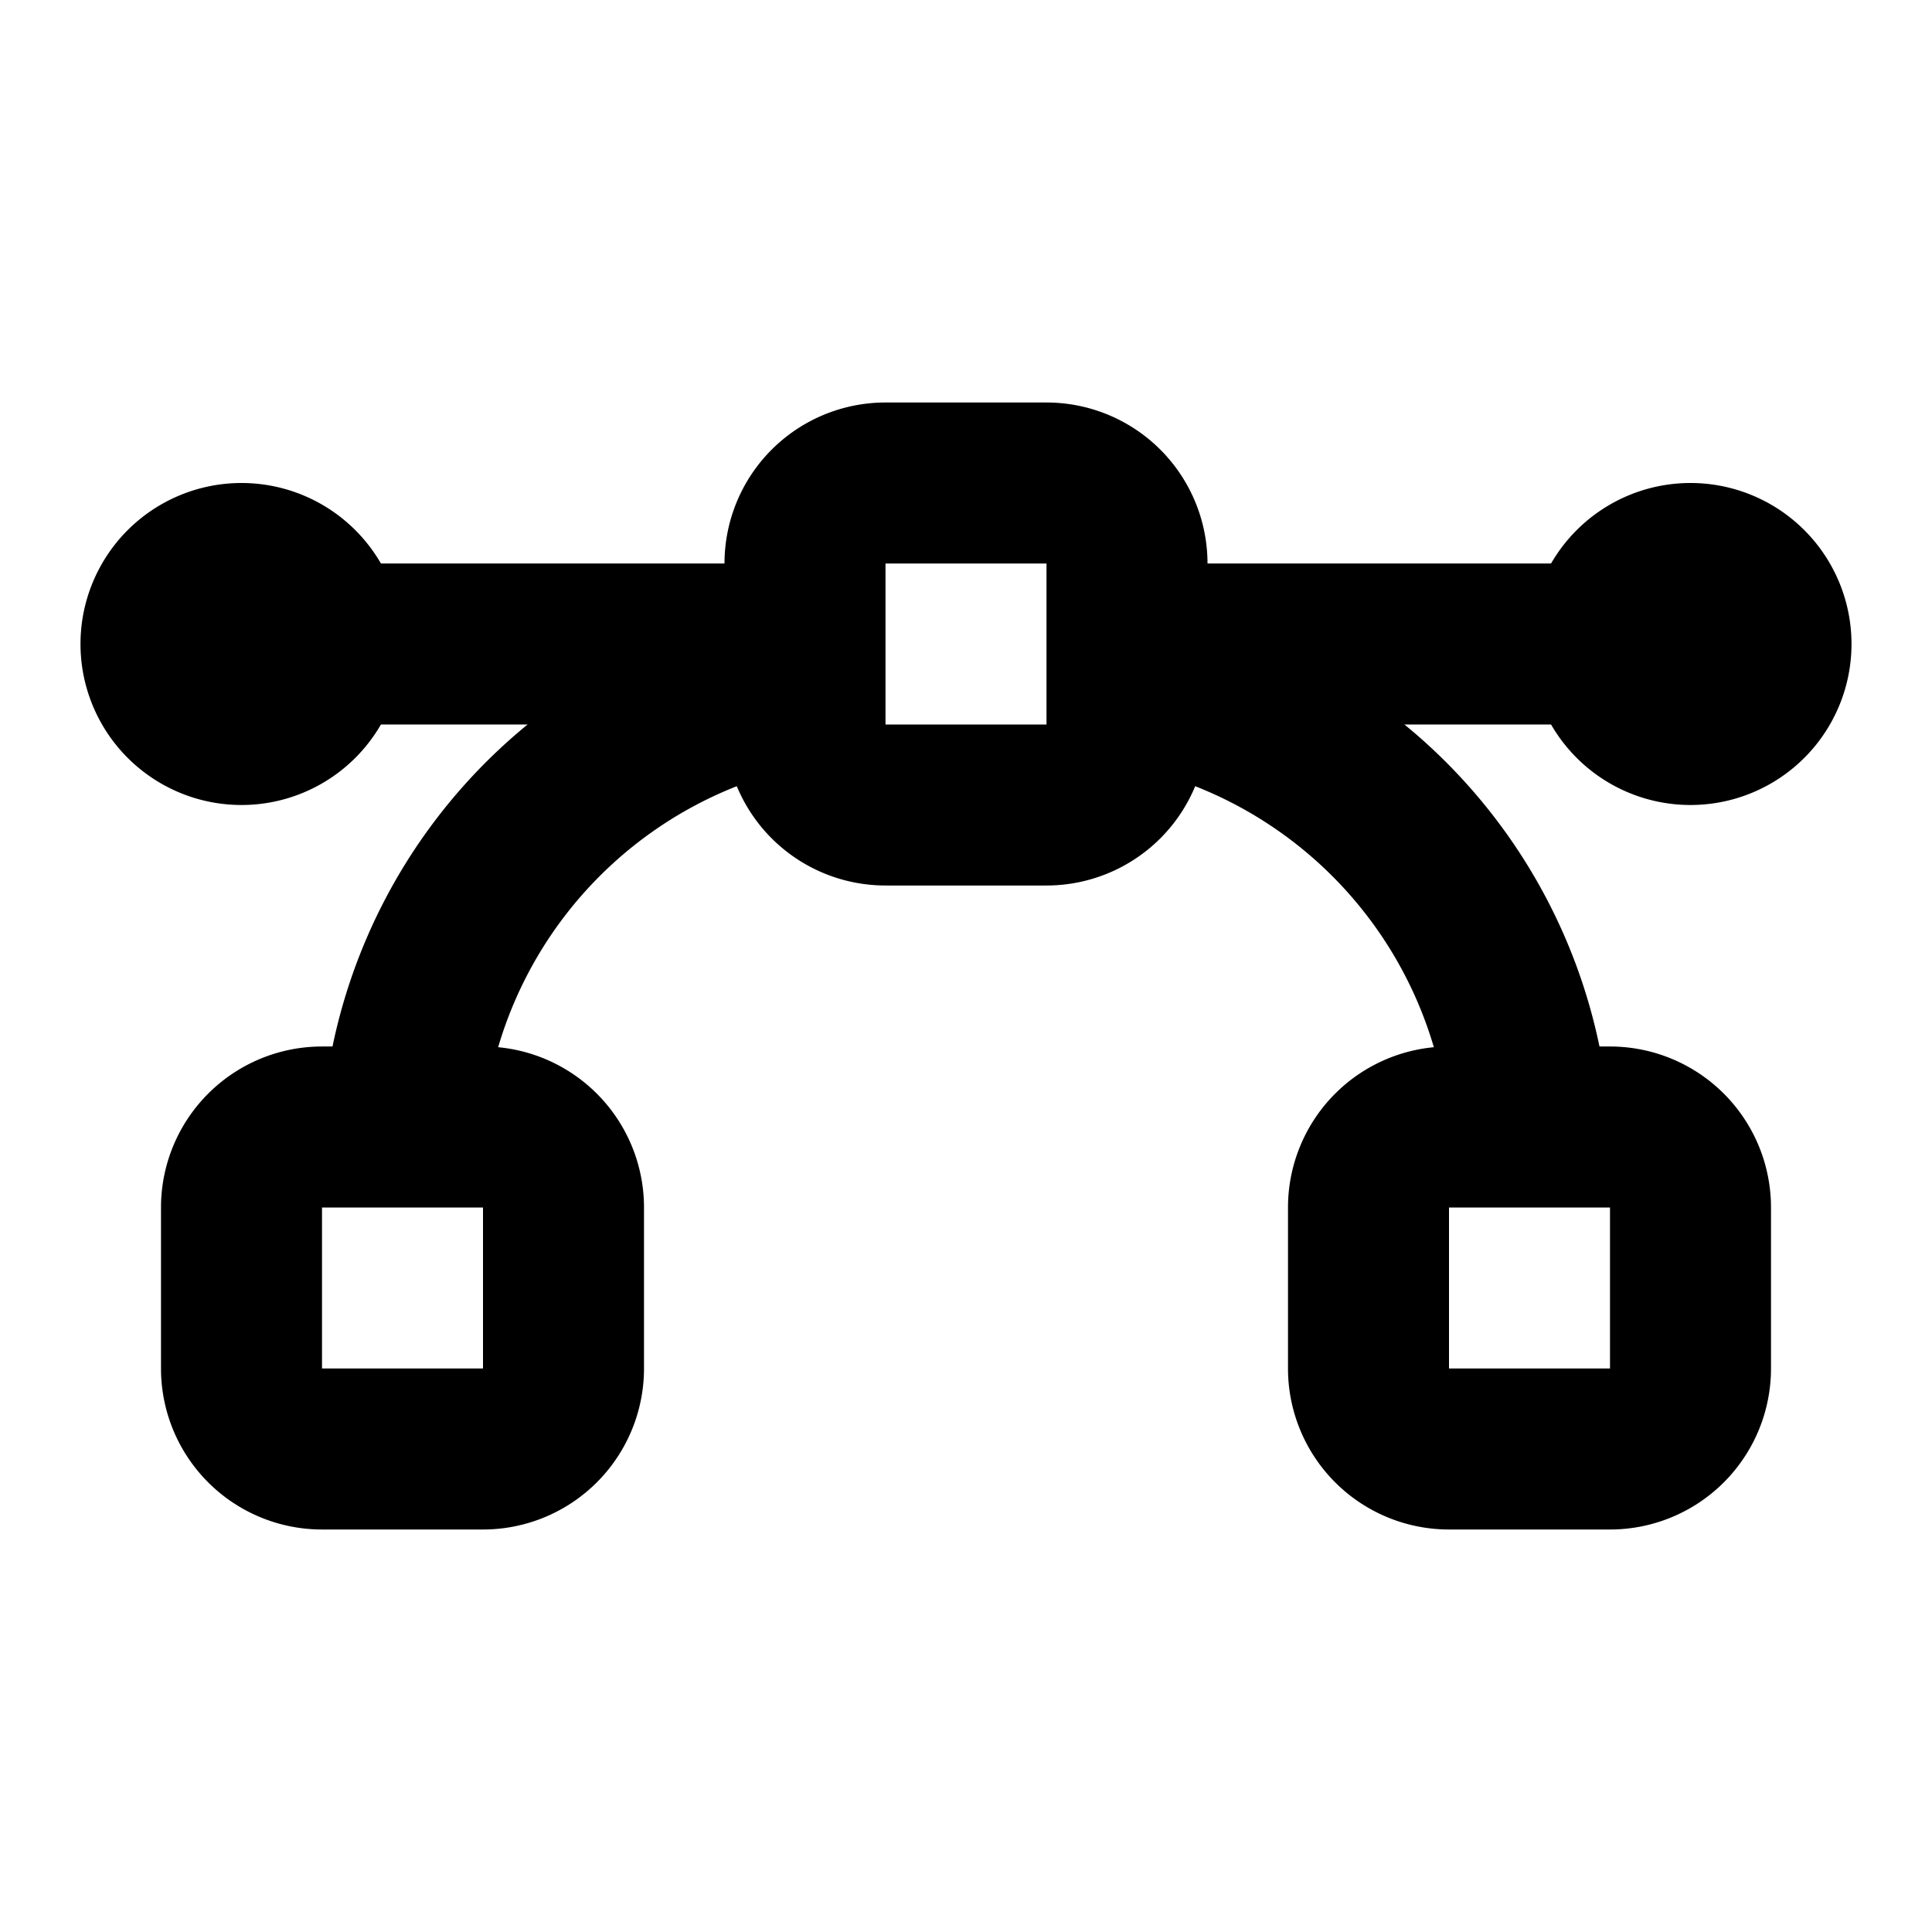
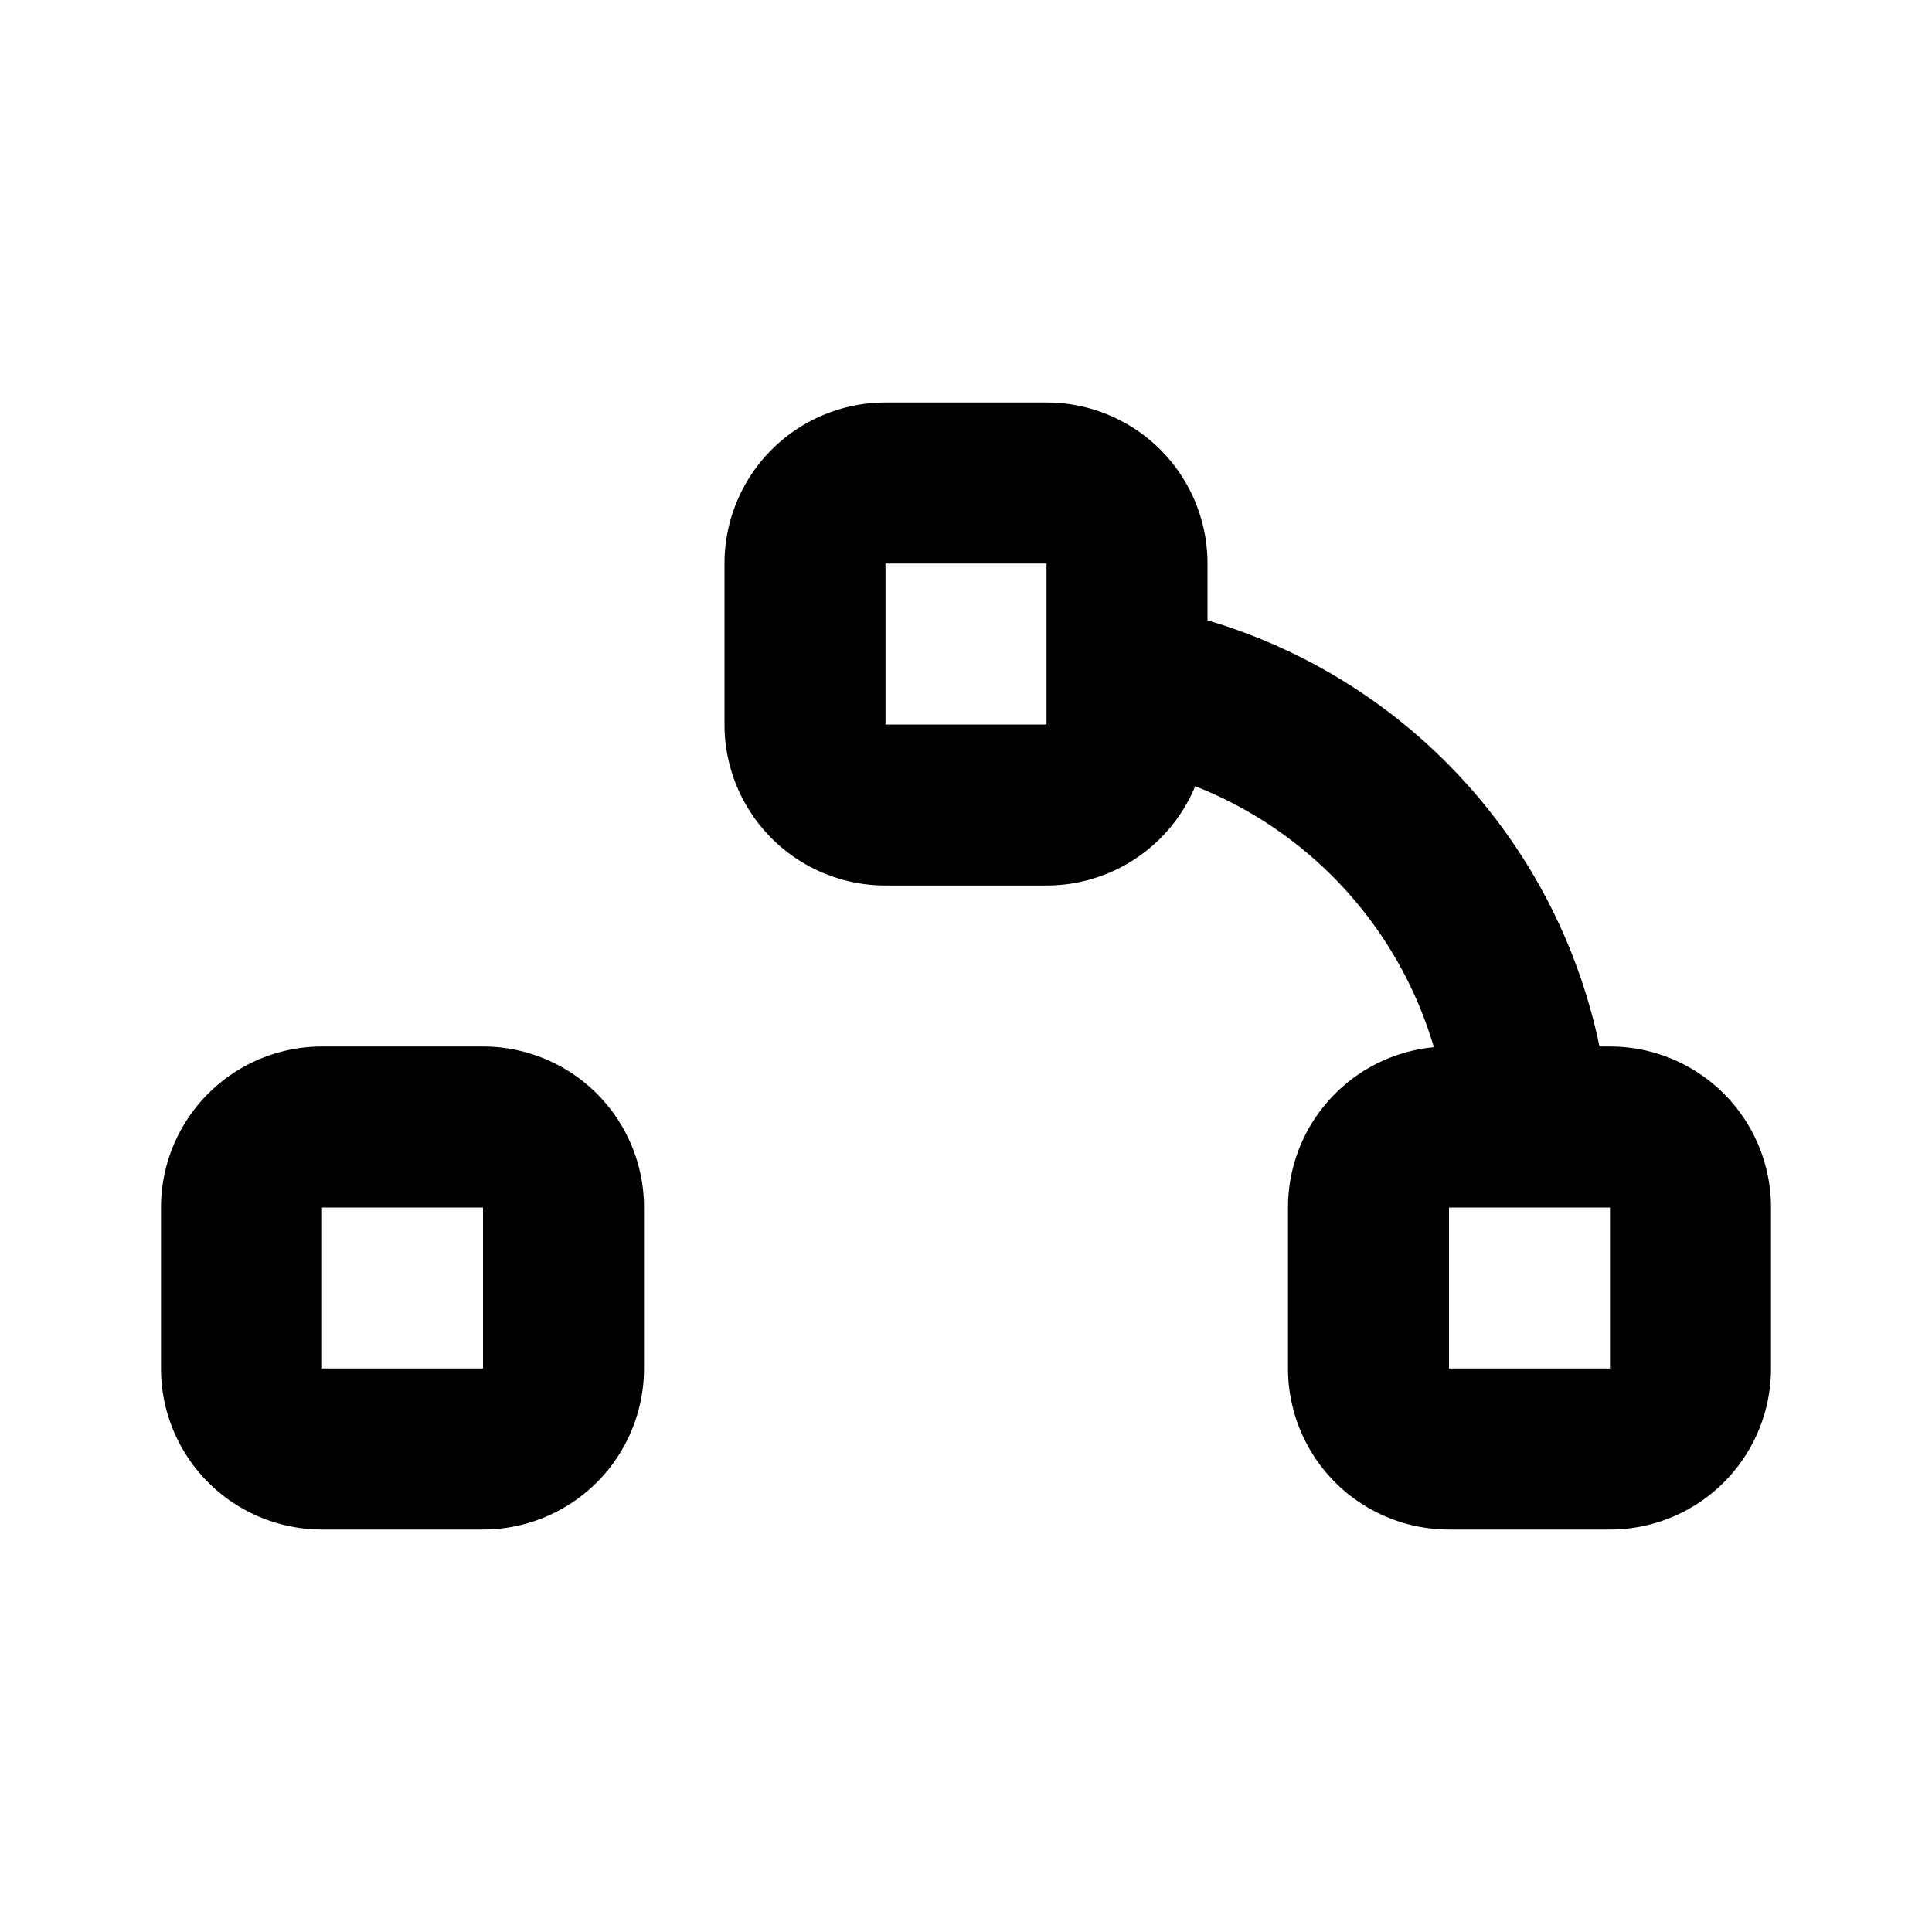
<svg xmlns="http://www.w3.org/2000/svg" width="24" height="24" viewBox="0 0 24 24" fill="none" stroke="#000" stroke-width="2">
  <path d="M3 14m0 1a1 1 0 011-1h2a1 1 0 011 1v2a1 1 0 01-1 1H4a1 1 0 01-1-1z" />
  <path d="M17 14m0 1a1 1 0 011-1h2a1 1 0 011 1v2a1 1 0 01-1 1h-2a1 1 0 01-1-1z" />
  <path d="M10 6m0 1a1 1 0 011-1h2a1 1 0 011 1v2a1 1 0 01-1 1h-2a1 1 0 01-1-1z" />
-   <path d="M10 8.5A6 6 0 005 14" />
  <path d="M14 8.5a6 6 0 015 5.5" />
-   <path d="M10 8H4" />
-   <path d="M20 8h-6" />
-   <path d="M3 8M2 8a1 1 0 102 0A1 1 0 102 8" />
-   <path d="M21 8m-1 0a1 1 0 102 0 1 1 0 10-2 0" />
</svg>